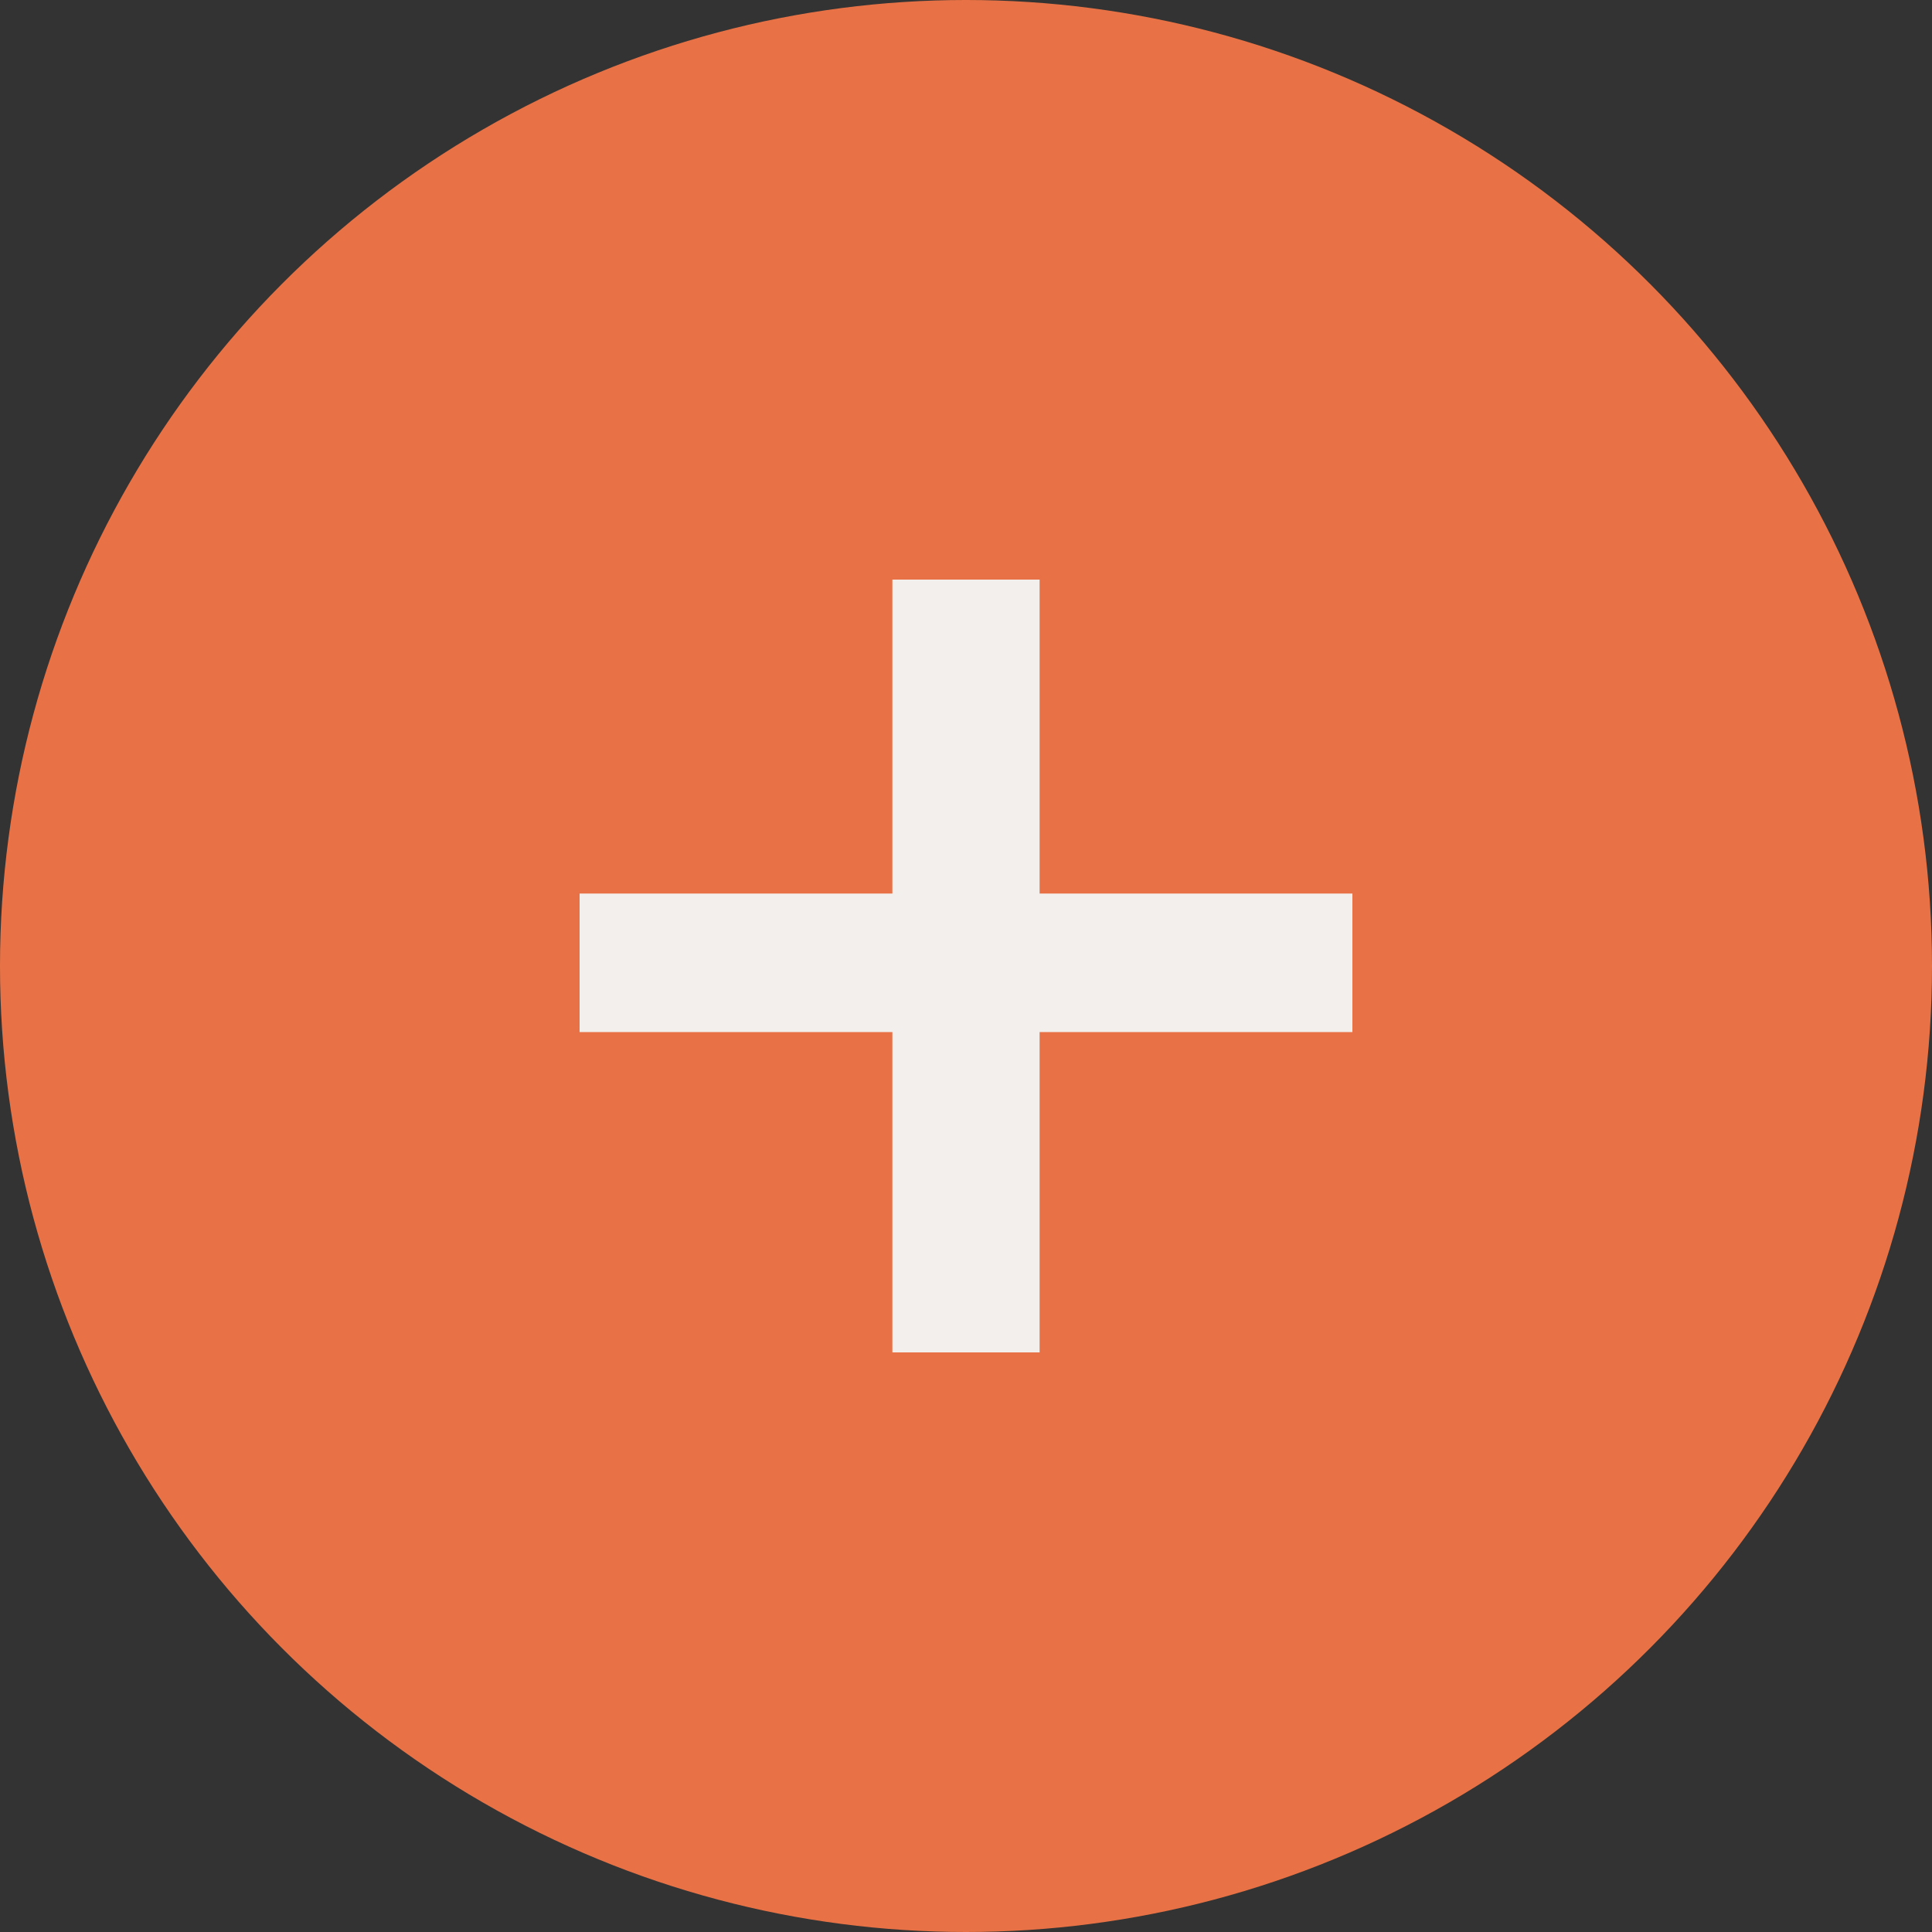
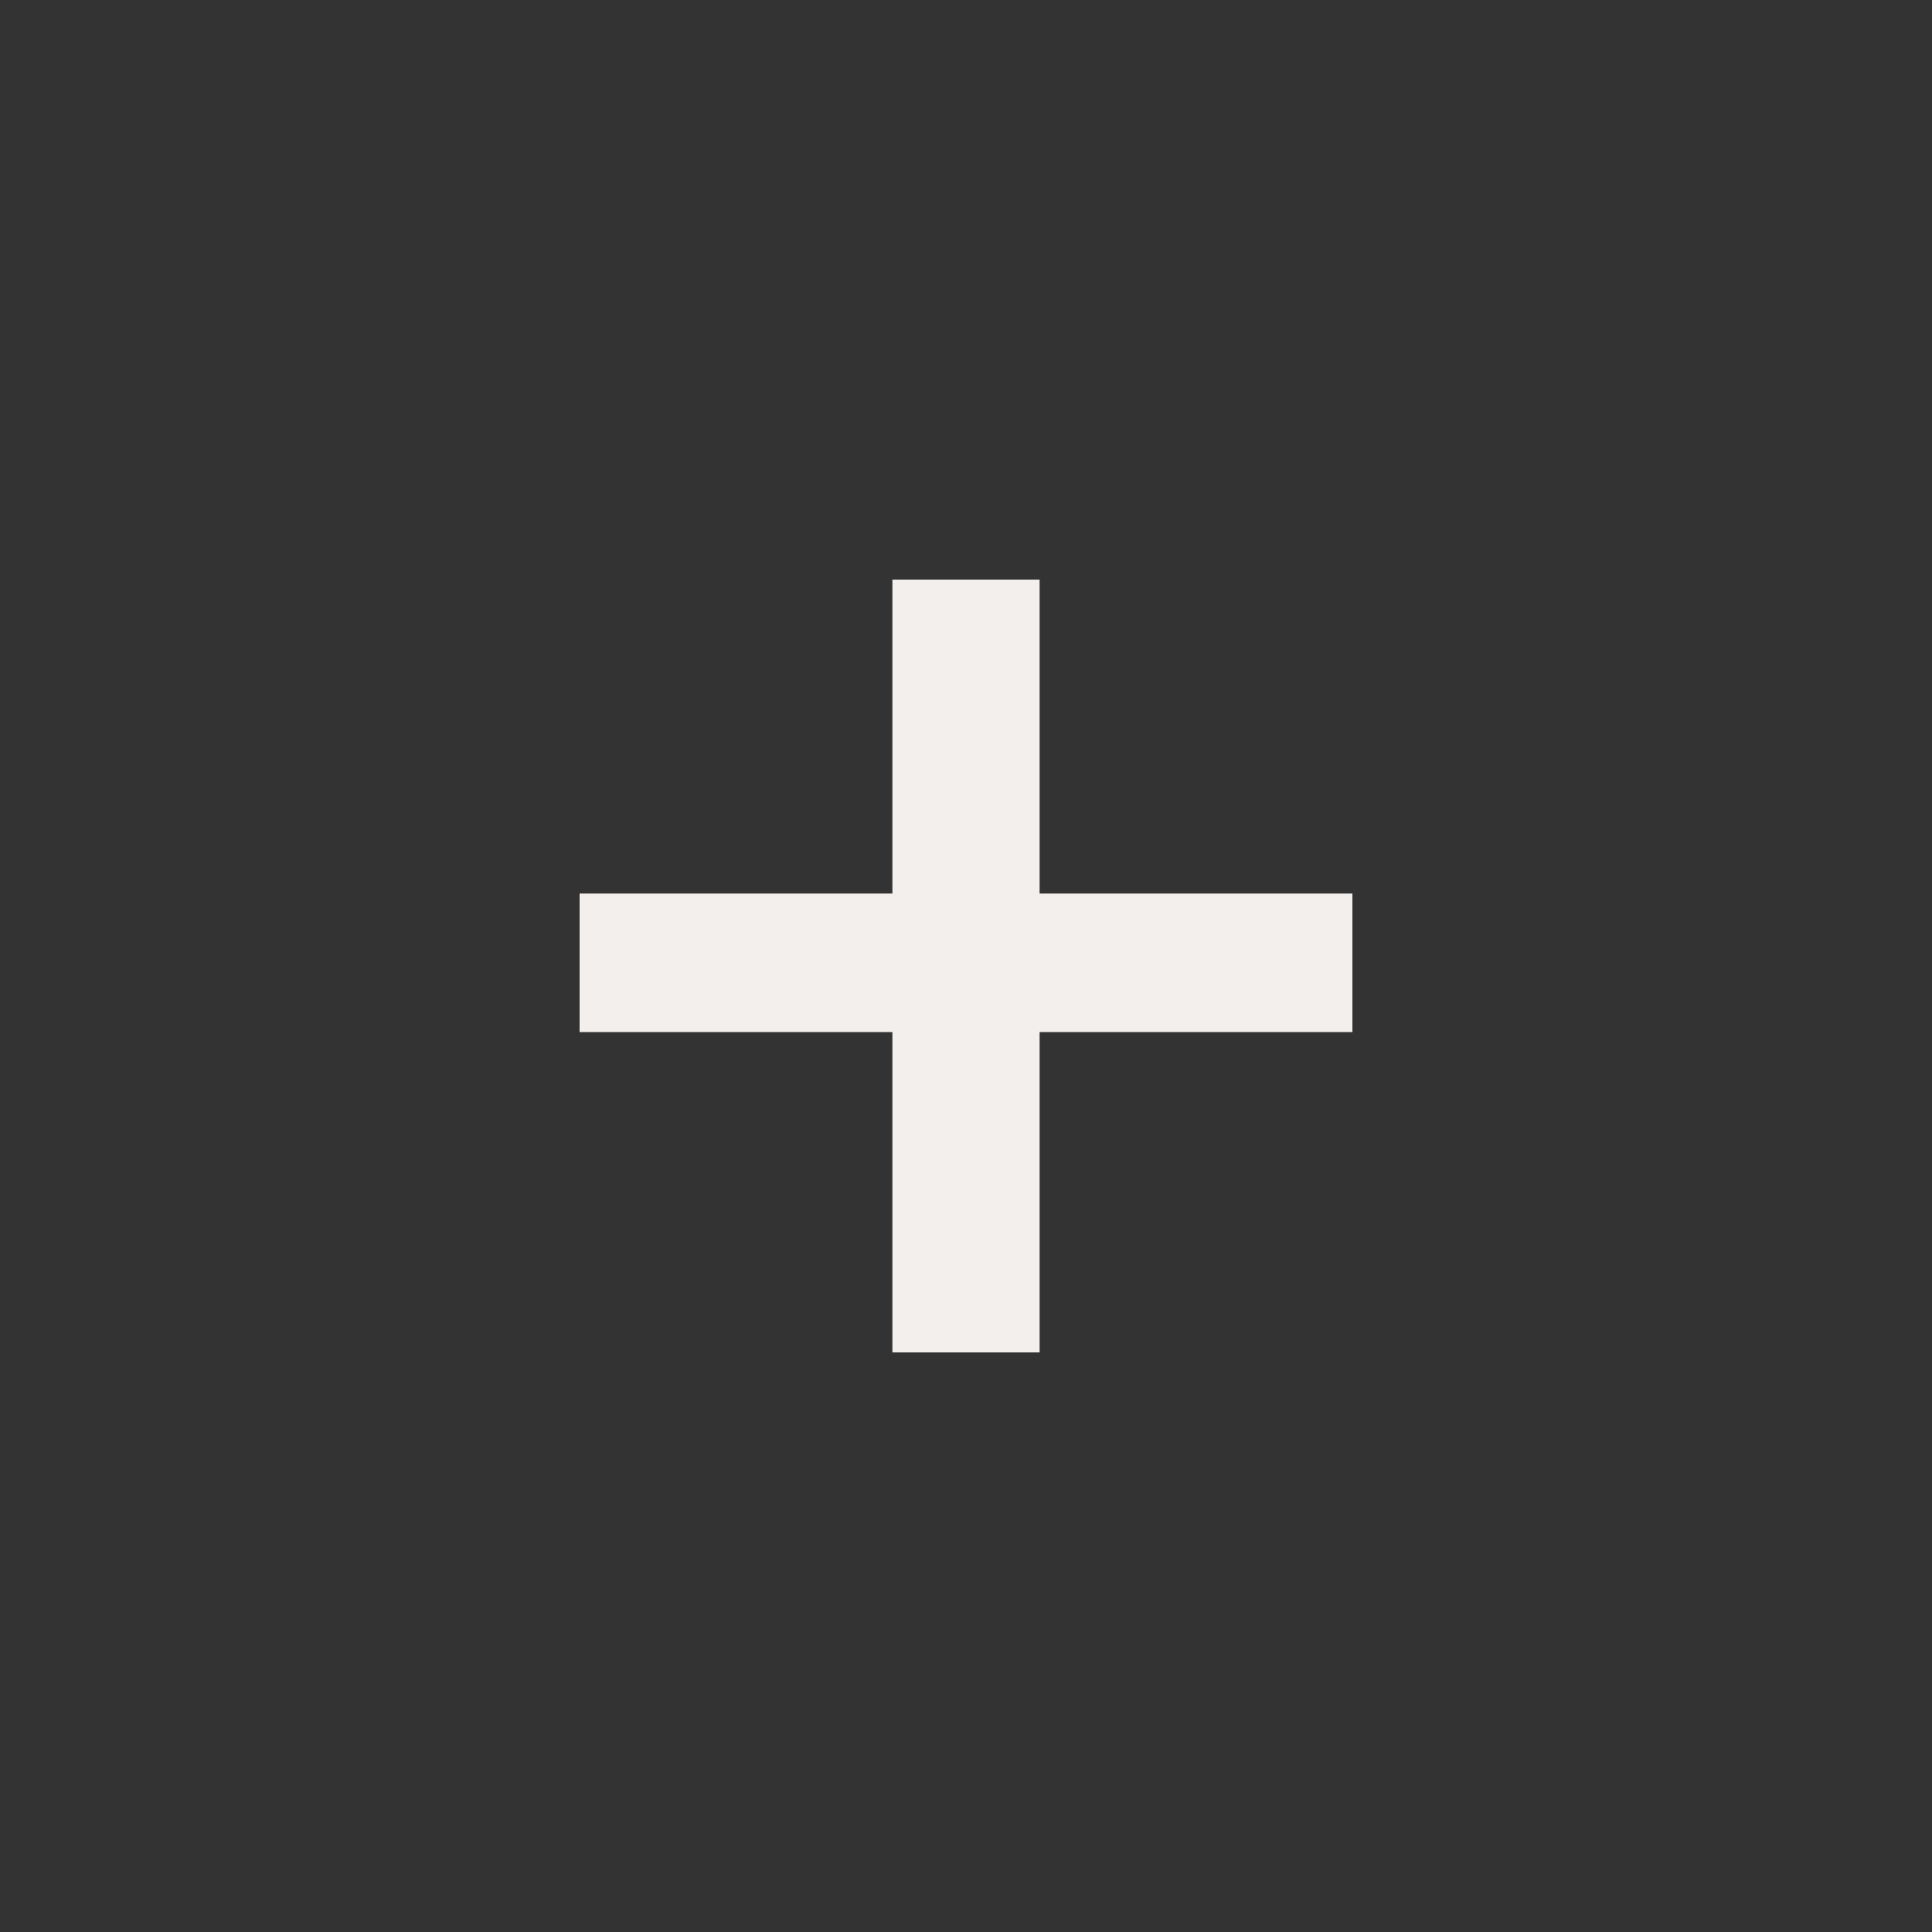
<svg xmlns="http://www.w3.org/2000/svg" width="10" height="10" viewBox="0 0 10 10" fill="none">
  <rect x="0" y="0" width="10" height="10" fill="#333333" stroke="none" />
-   <circle cx="5" cy="5" r="5" fill="#E87245" />
-   <path d="M5.381 5.342V7H4.619V5.342H3V4.625H4.619V3H5.381V4.625H7V5.342H5.381Z" fill="#F2EFED" />
+   <path d="M5.381 5.342V7H4.619V5.342H3V4.625H4.619V3H5.381V4.625H7V5.342Z" fill="#F2EFED" />
</svg>